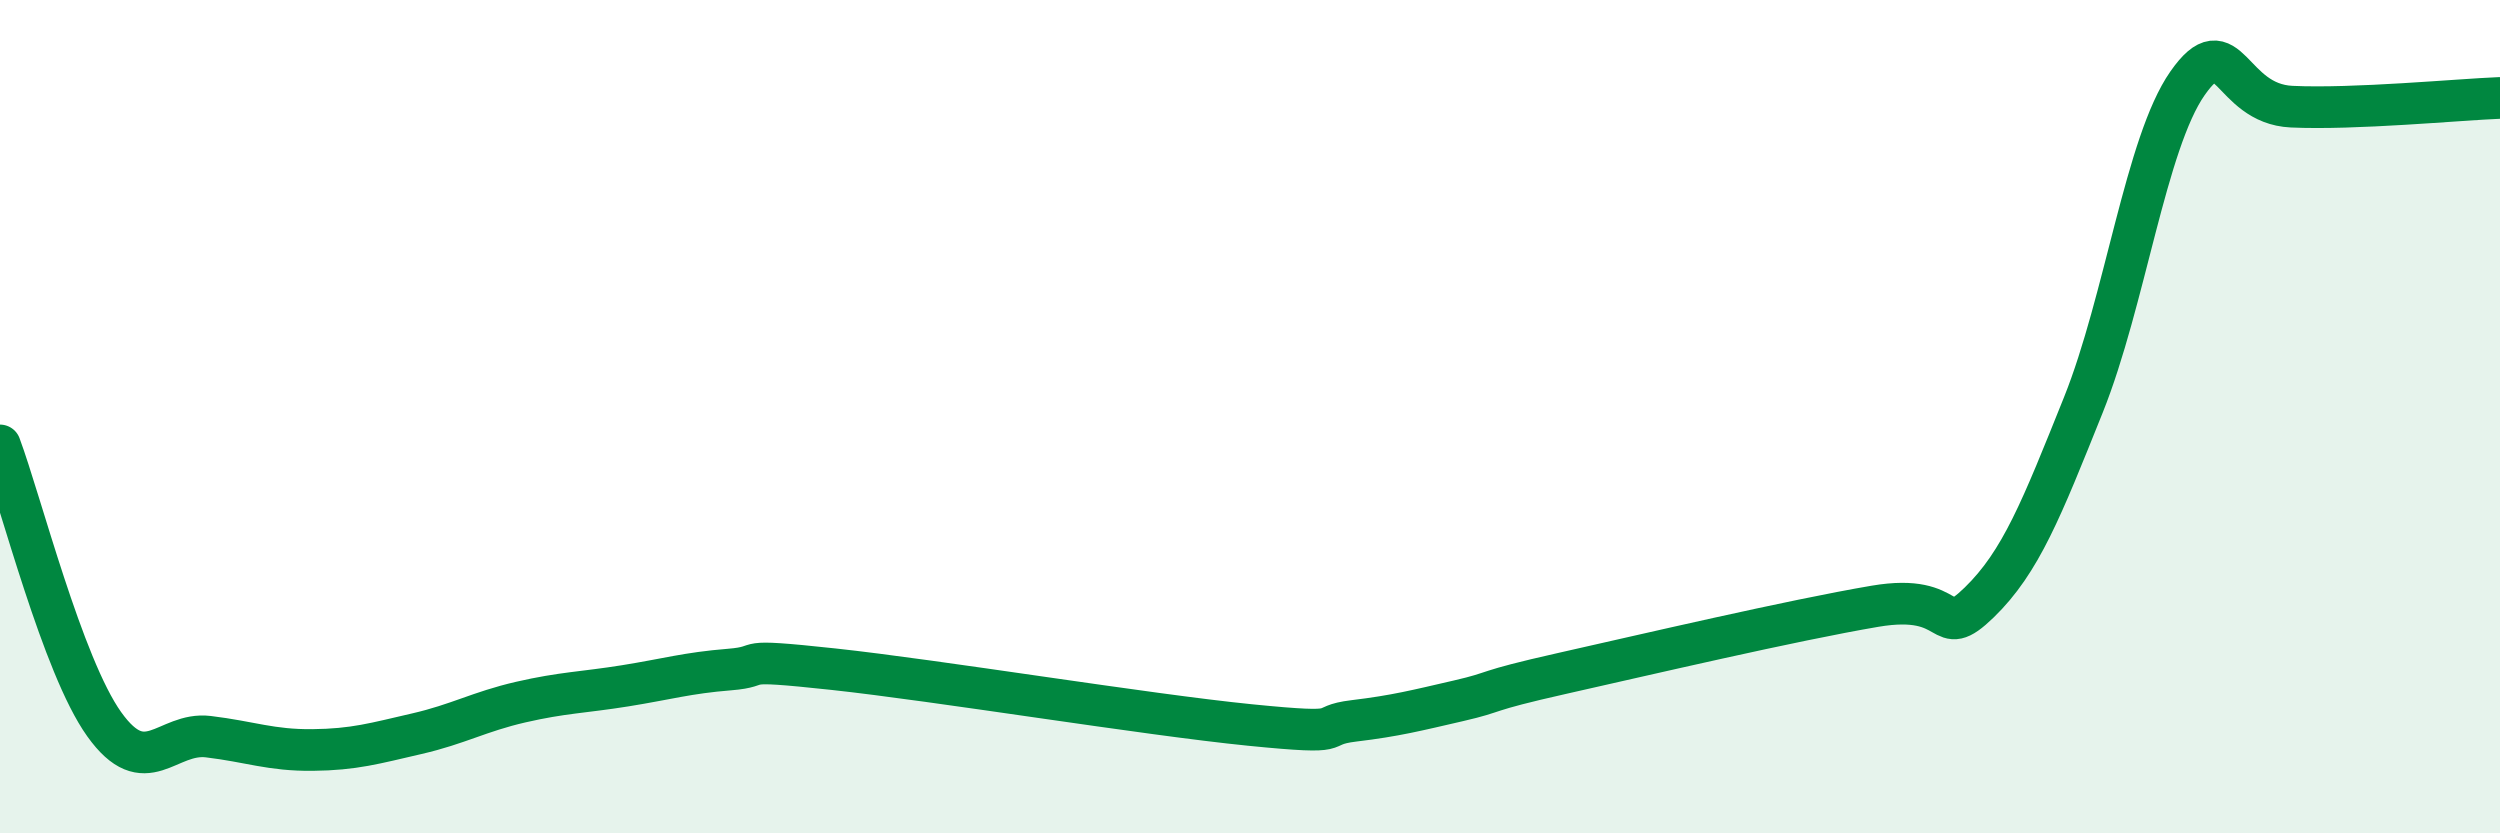
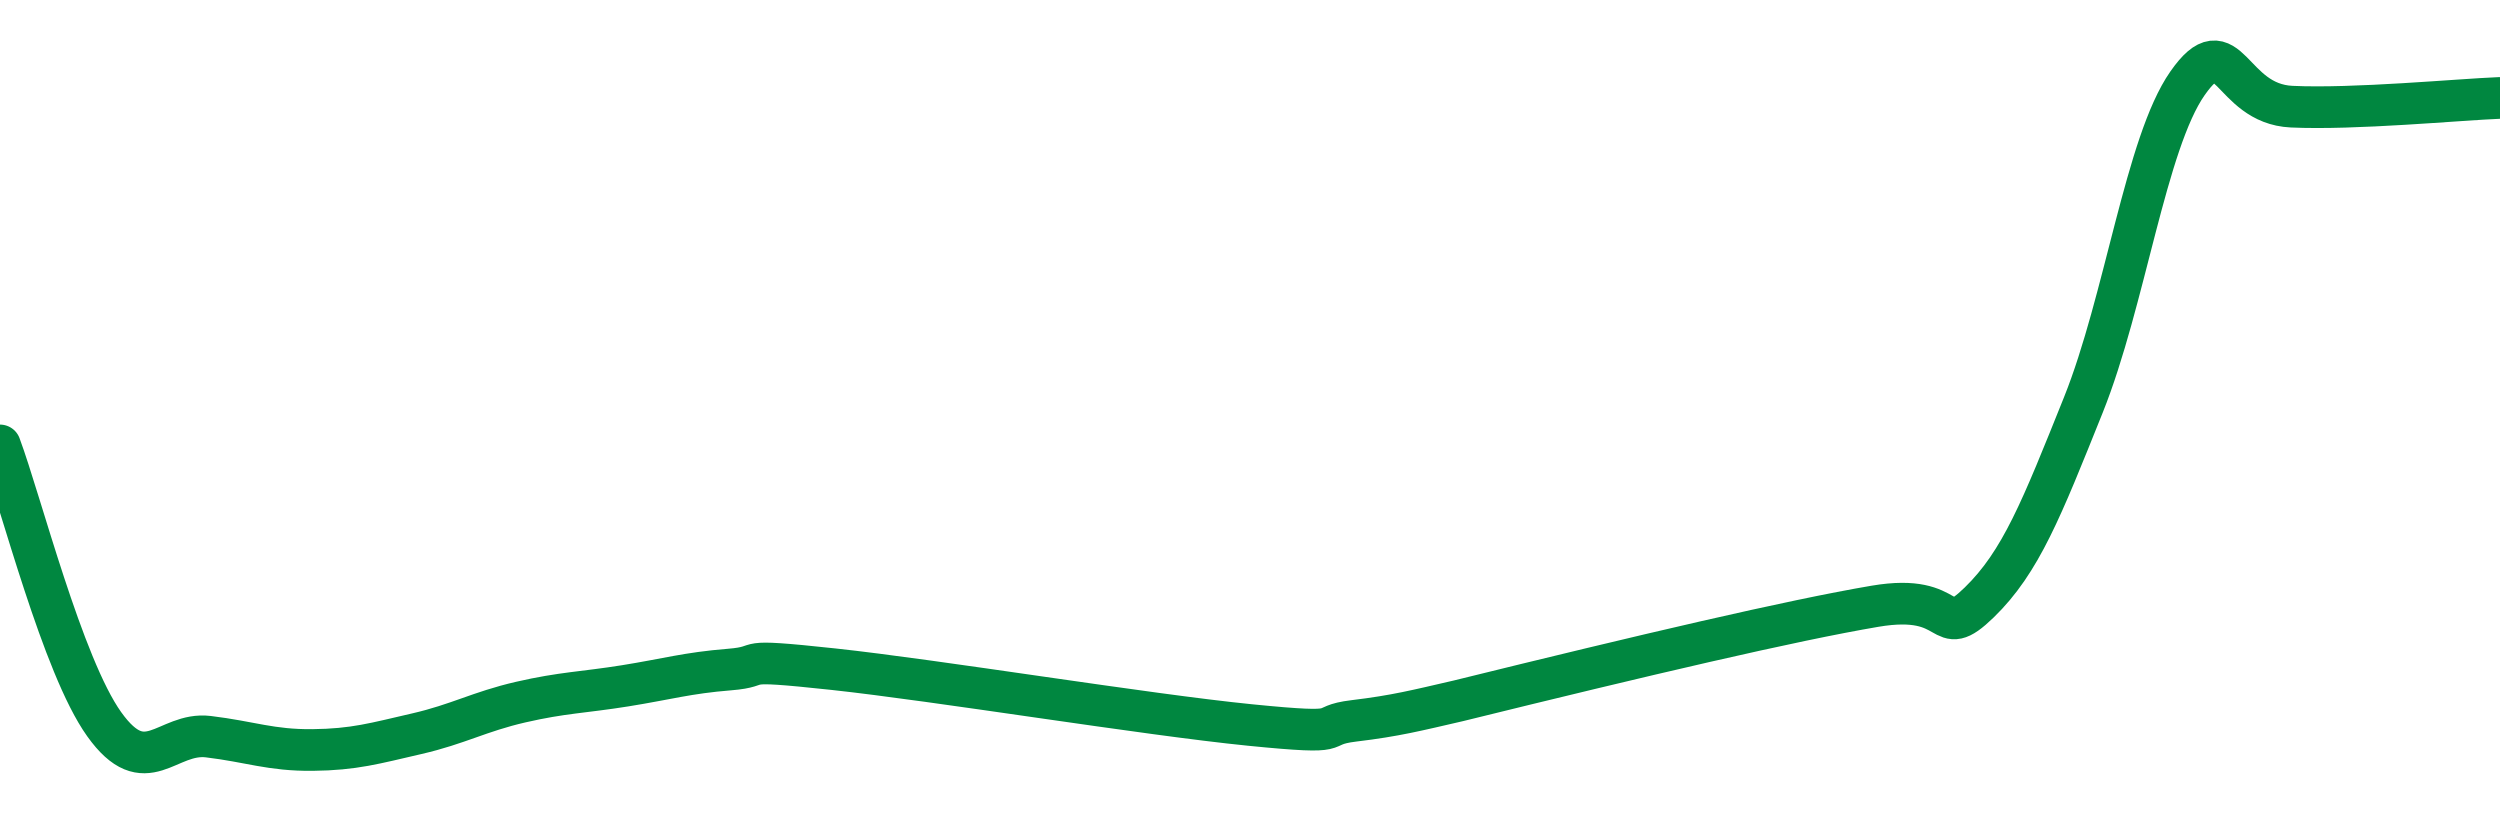
<svg xmlns="http://www.w3.org/2000/svg" width="60" height="20" viewBox="0 0 60 20">
-   <path d="M 0,10.69 C 0.5,12.03 1.5,15.98 2.5,17.38 C 3.5,18.78 4,17.56 5,17.68 C 6,17.8 6.5,18.01 7.5,18 C 8.5,17.99 9,17.84 10,17.61 C 11,17.38 11.5,17.08 12.5,16.85 C 13.5,16.62 14,16.62 15,16.46 C 16,16.3 16.5,16.15 17.5,16.07 C 18.5,15.99 17.5,15.79 20,16.06 C 22.5,16.33 27.5,17.15 30,17.4 C 32.5,17.65 31.5,17.42 32.5,17.3 C 33.5,17.18 34,17.05 35,16.82 C 36,16.59 35.5,16.61 37.5,16.16 C 39.5,15.71 43,14.89 45,14.55 C 47,14.21 46.5,15.43 47.5,14.46 C 48.5,13.49 49,12.21 50,9.72 C 51,7.23 51.5,3.43 52.5,2 C 53.5,0.57 53.5,2.49 55,2.56 C 56.5,2.63 59,2.39 60,2.35L60 20L0 20Z" fill="#008740" opacity="0.1" stroke-linecap="round" stroke-linejoin="round" />
-   <path d="M 0,10.69 C 0.5,12.03 1.5,15.98 2.5,17.38 C 3.5,18.78 4,17.56 5,17.68 C 6,17.8 6.5,18.01 7.5,18 C 8.5,17.99 9,17.84 10,17.61 C 11,17.38 11.5,17.08 12.5,16.85 C 13.5,16.62 14,16.62 15,16.46 C 16,16.3 16.5,16.15 17.5,16.07 C 18.5,15.99 17.5,15.79 20,16.06 C 22.5,16.33 27.5,17.15 30,17.4 C 32.5,17.65 31.5,17.42 32.5,17.3 C 33.5,17.18 34,17.05 35,16.82 C 36,16.59 35.5,16.61 37.5,16.16 C 39.5,15.71 43,14.89 45,14.55 C 47,14.21 46.5,15.43 47.5,14.46 C 48.5,13.49 49,12.21 50,9.72 C 51,7.23 51.5,3.43 52.5,2 C 53.5,0.57 53.5,2.49 55,2.56 C 56.5,2.63 59,2.39 60,2.35" stroke="#008740" stroke-width="1" fill="none" stroke-linecap="round" stroke-linejoin="round" />
+   <path d="M 0,10.69 C 0.5,12.03 1.5,15.98 2.5,17.38 C 3.5,18.78 4,17.56 5,17.68 C 6,17.8 6.5,18.01 7.5,18 C 8.5,17.99 9,17.84 10,17.61 C 11,17.38 11.5,17.08 12.5,16.85 C 13.5,16.62 14,16.62 15,16.46 C 16,16.3 16.5,16.15 17.5,16.07 C 18.5,15.99 17.5,15.79 20,16.06 C 22.5,16.33 27.5,17.15 30,17.4 C 32.5,17.65 31.5,17.42 32.5,17.3 C 33.5,17.18 34,17.05 35,16.82 C 39.5,15.71 43,14.89 45,14.55 C 47,14.21 46.5,15.43 47.5,14.46 C 48.5,13.49 49,12.21 50,9.72 C 51,7.23 51.5,3.43 52.5,2 C 53.5,0.57 53.5,2.49 55,2.56 C 56.5,2.63 59,2.39 60,2.35" stroke="#008740" stroke-width="1" fill="none" stroke-linecap="round" stroke-linejoin="round" />
</svg>